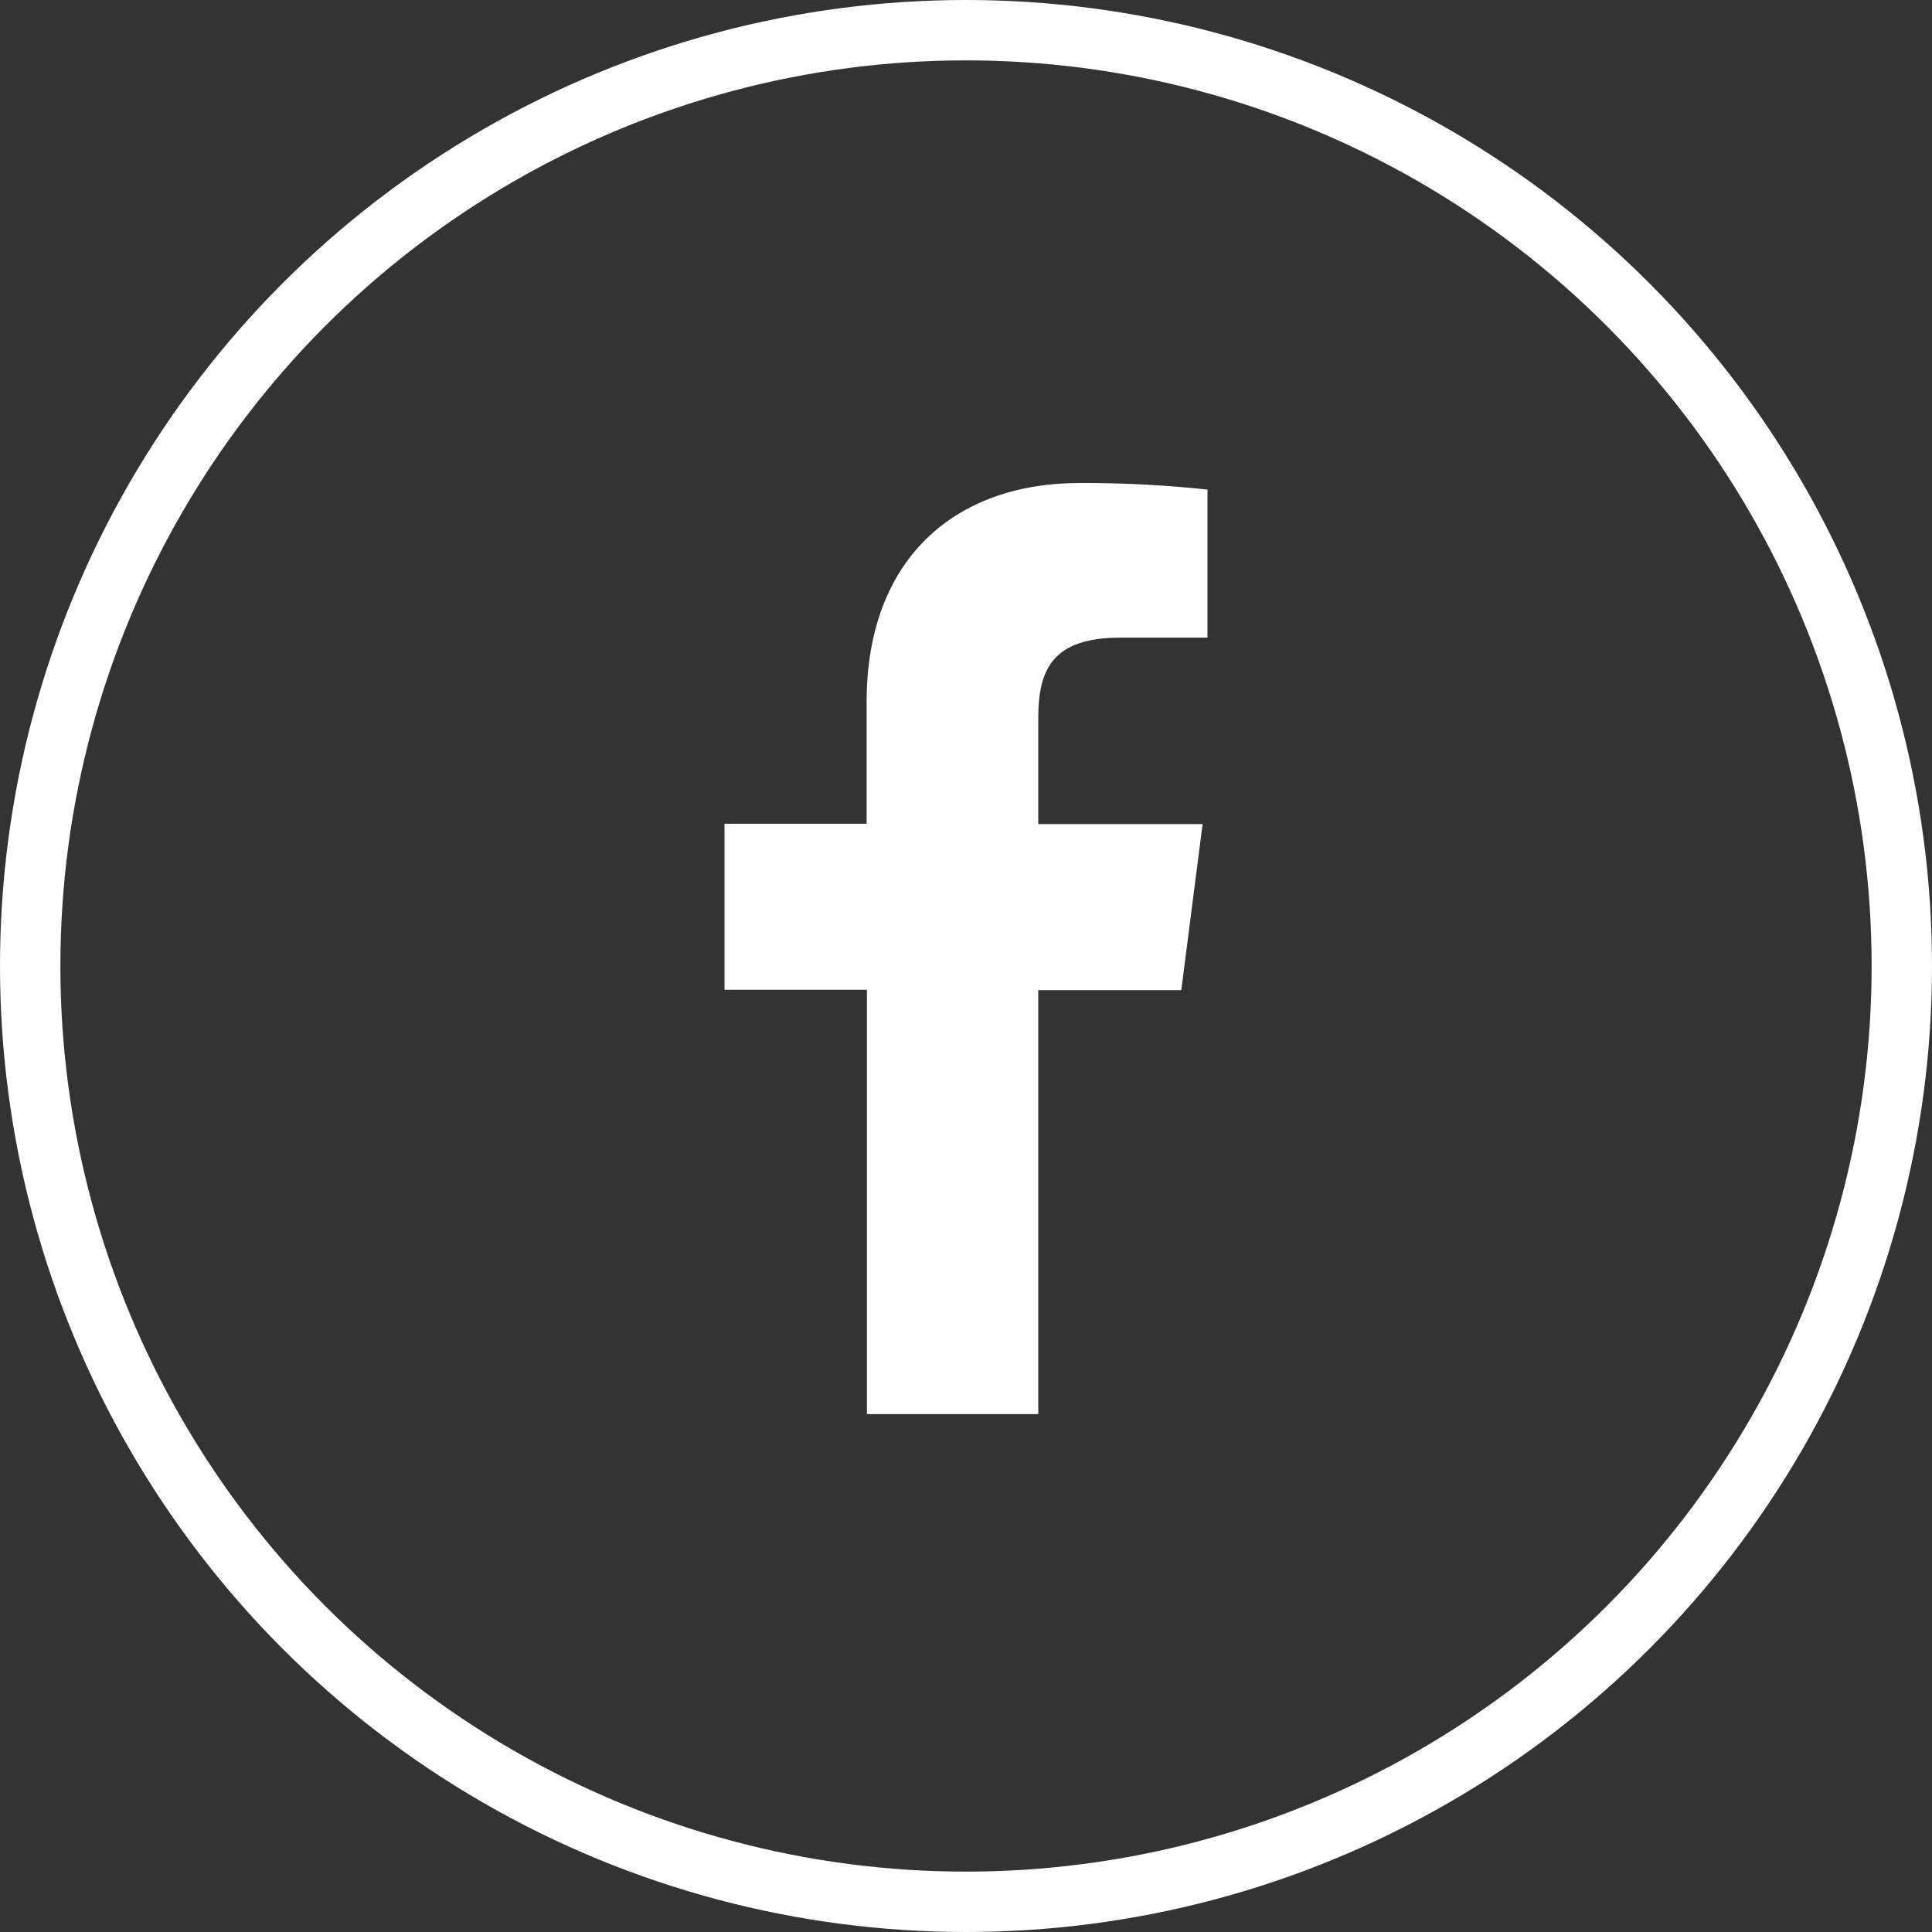
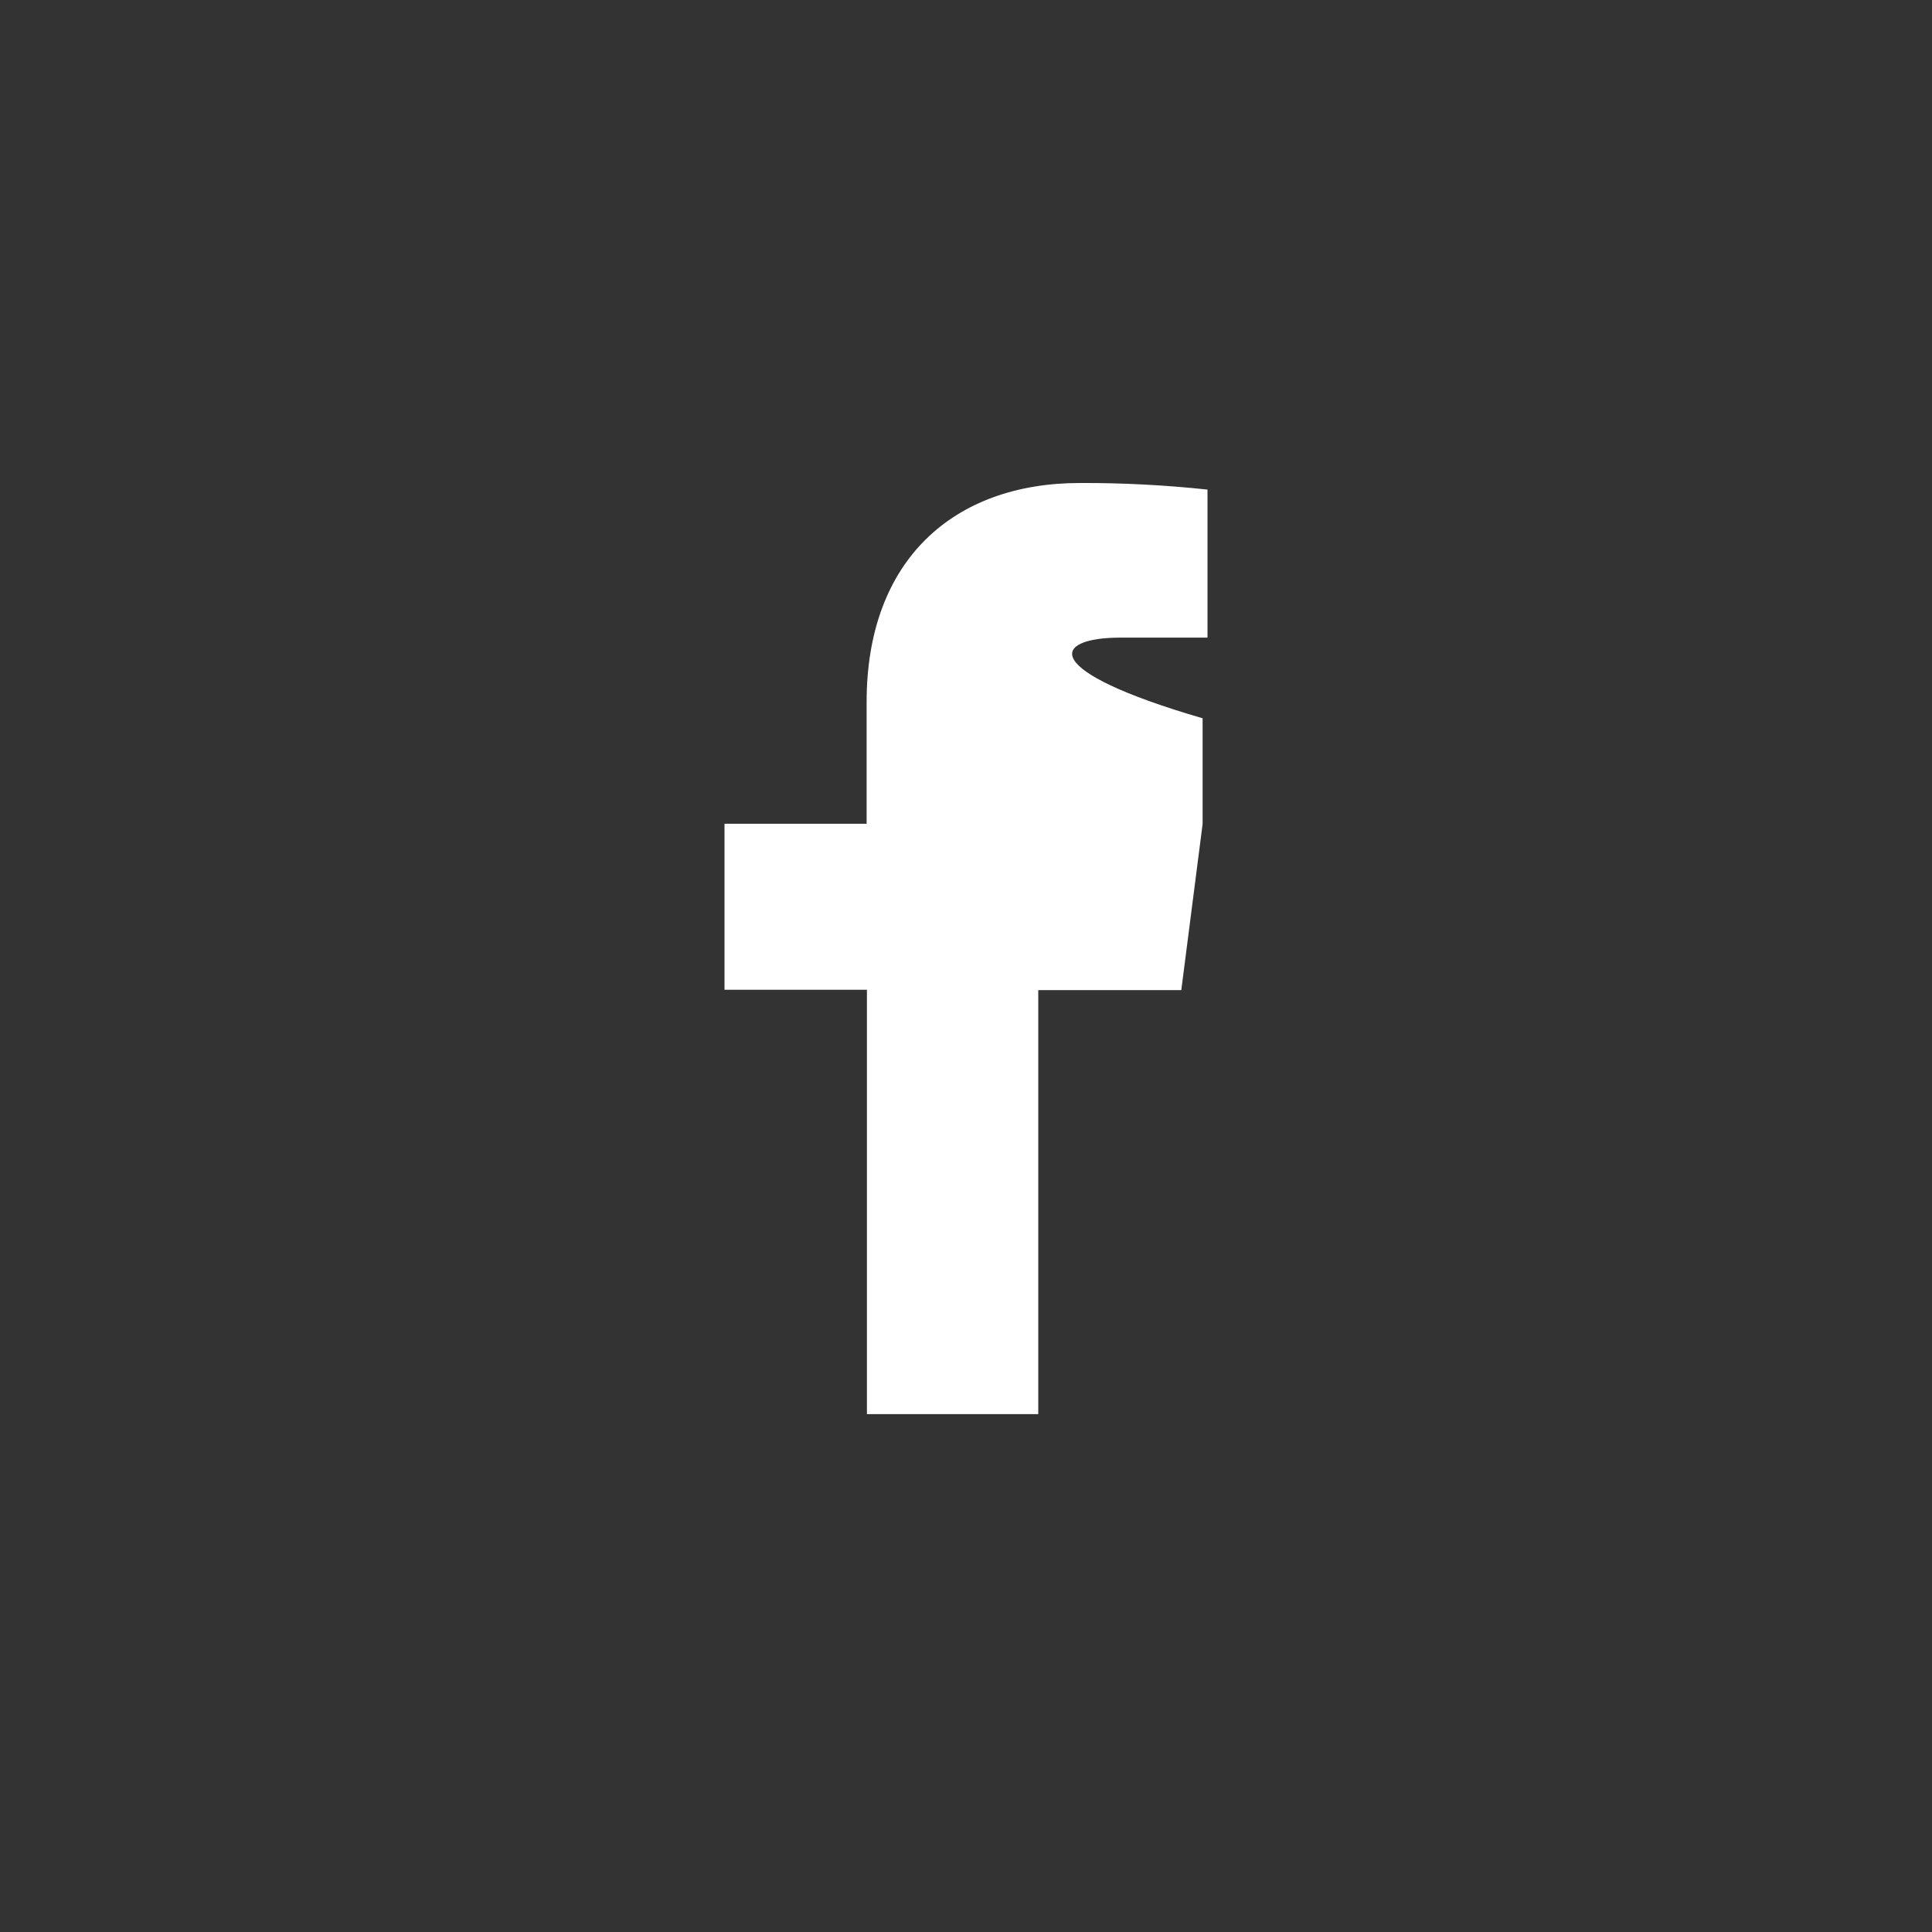
<svg xmlns="http://www.w3.org/2000/svg" width="32" height="32" viewBox="0 0 32 32" fill="none">
  <rect x="0" y="0" width="32" height="32" fill="#333333" stroke="none" />
-   <path d="M17.197 23.422V16.399H19.566L19.919 13.649H17.197V11.897C17.197 11.104 17.418 10.561 18.557 10.561H20V8.109C19.298 8.034 18.592 7.997 17.886 8C15.792 8 14.354 9.279 14.354 11.626V13.644H12V16.393H14.359V23.422H17.197Z" fill="white" />
-   <circle cx="16" cy="16" r="15.5" stroke="white" />
+   <path d="M17.197 23.422V16.399H19.566L19.919 13.649V11.897C17.197 11.104 17.418 10.561 18.557 10.561H20V8.109C19.298 8.034 18.592 7.997 17.886 8C15.792 8 14.354 9.279 14.354 11.626V13.644H12V16.393H14.359V23.422H17.197Z" fill="white" />
</svg>